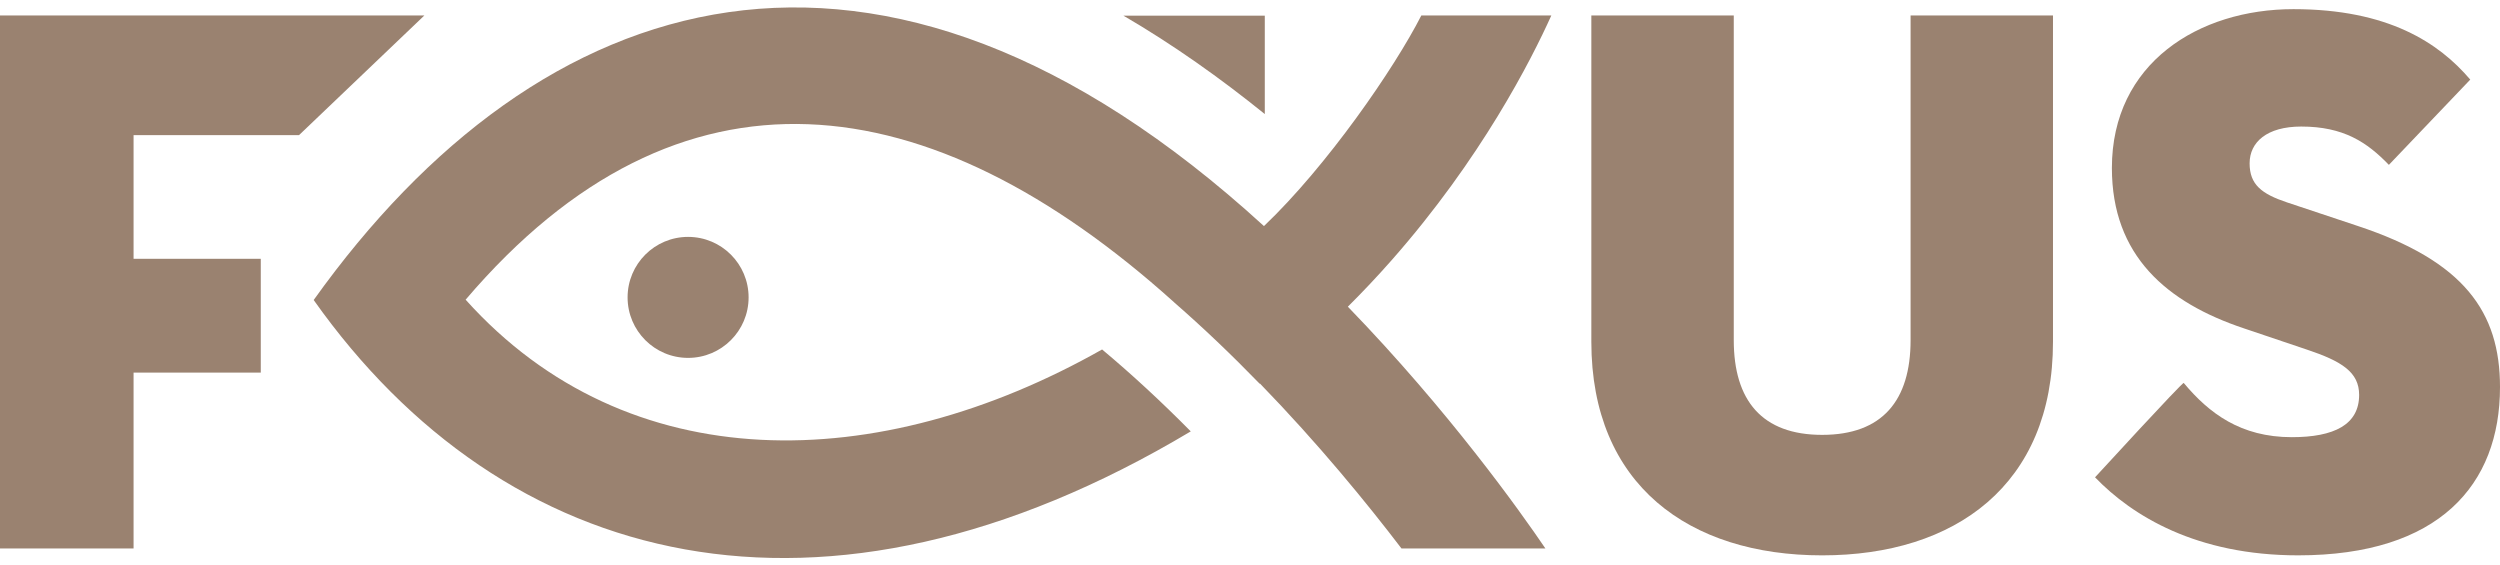
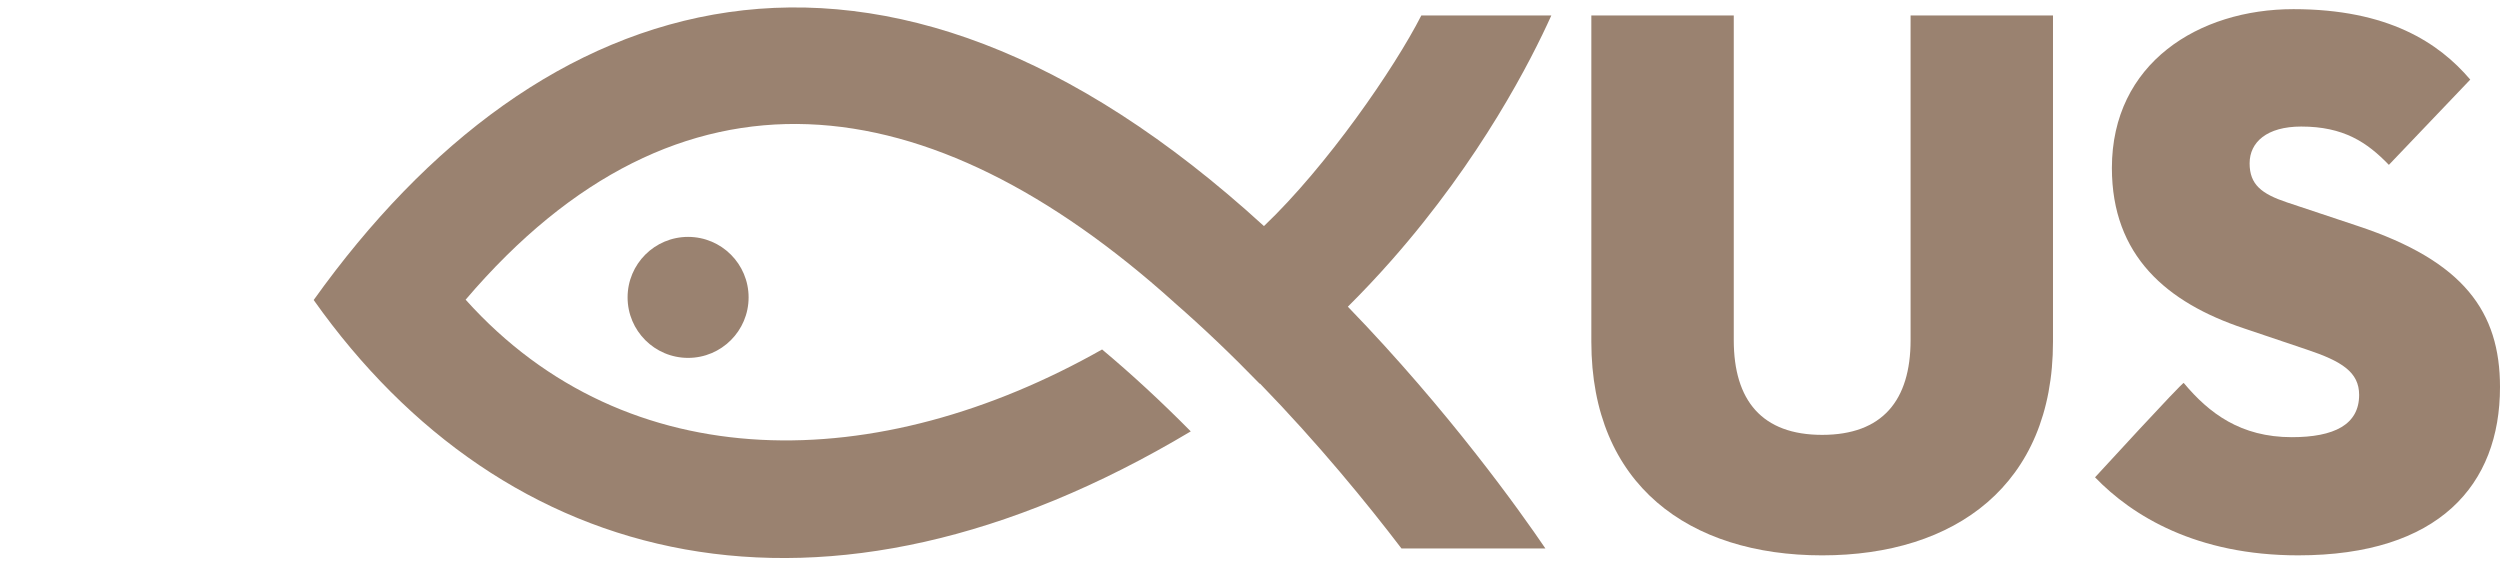
<svg xmlns="http://www.w3.org/2000/svg" width="168" height="38" viewBox="0 0 168 38" fill="none">
  <path d="M140.785 32.077C140.785 32.077 146.678 25.651 146.747 25.734C148.449 27.773 150.572 29.378 154.011 29.378C156.852 29.378 158.534 28.538 158.534 26.538C158.534 25.013 157.376 24.277 155.011 23.489L150.804 22.07C145.598 20.334 141.919 17.179 141.919 11.289C141.919 4.243 147.755 0.615 154.117 0.615C160.479 0.615 163.896 2.876 166.001 5.349L160.533 11.079C159.061 9.554 157.484 8.504 154.644 8.504C152.331 8.504 151.174 9.555 151.174 10.975C151.174 12.395 151.963 13.026 153.697 13.604L158.431 15.182C165.581 17.547 168 20.964 168 26.012C168 32.586 163.898 37.319 154.434 37.319C147.617 37.319 143.293 34.676 140.788 32.077H140.785Z" fill="#9A8270" />
  <path d="M106.938 22.963V1.038H116.509V22.859C116.509 26.908 118.402 29.223 122.449 29.223C126.496 29.223 128.391 26.909 128.391 22.859V1.038H137.961V22.965C137.961 32.588 131.388 37.32 122.449 37.32C113.51 37.32 106.938 32.588 106.938 22.965V22.963Z" fill="#9A8270" />
-   <path d="M17.524 25.041V17.391H8.976V9.081H20.094L28.519 1.038H0V36.855H8.976V25.041H17.524Z" fill="#9A8270" />
  <path d="M46.24 24.05C48.485 24.05 50.306 22.23 50.306 19.985C50.306 17.739 48.485 15.919 46.24 15.919C43.995 15.919 42.174 17.739 42.174 19.985C42.174 22.23 43.995 24.05 46.24 24.05Z" fill="#9A8270" />
-   <path d="M84.994 1.053H75.495C78.832 2.997 82.012 5.256 84.994 7.665V1.053Z" fill="#9A8270" />
  <path d="M93.511 17.493C99.534 10.662 102.904 4.027 104.25 1.038H95.514C93.696 4.61 89.152 11.182 84.938 15.193C58.968 -8.546 36.241 -1.057 21.079 20.161C33.874 38.234 55.174 43.829 80.019 28.989C78.025 26.972 76.036 25.136 74.061 23.484C59.033 31.99 42.19 32.279 31.29 20.139C45.662 3.277 62.43 5.503 78.887 20.302C78.88 20.307 78.934 20.336 78.927 20.341C80.833 22.002 82.744 23.822 84.653 25.789C84.66 25.784 84.666 25.779 84.671 25.776C88.606 29.829 91.87 33.83 94.178 36.855H103.85C102.158 34.364 97.372 27.63 90.576 20.61C91.579 19.612 92.561 18.572 93.511 17.493Z" fill="#9A8270" />
</svg>